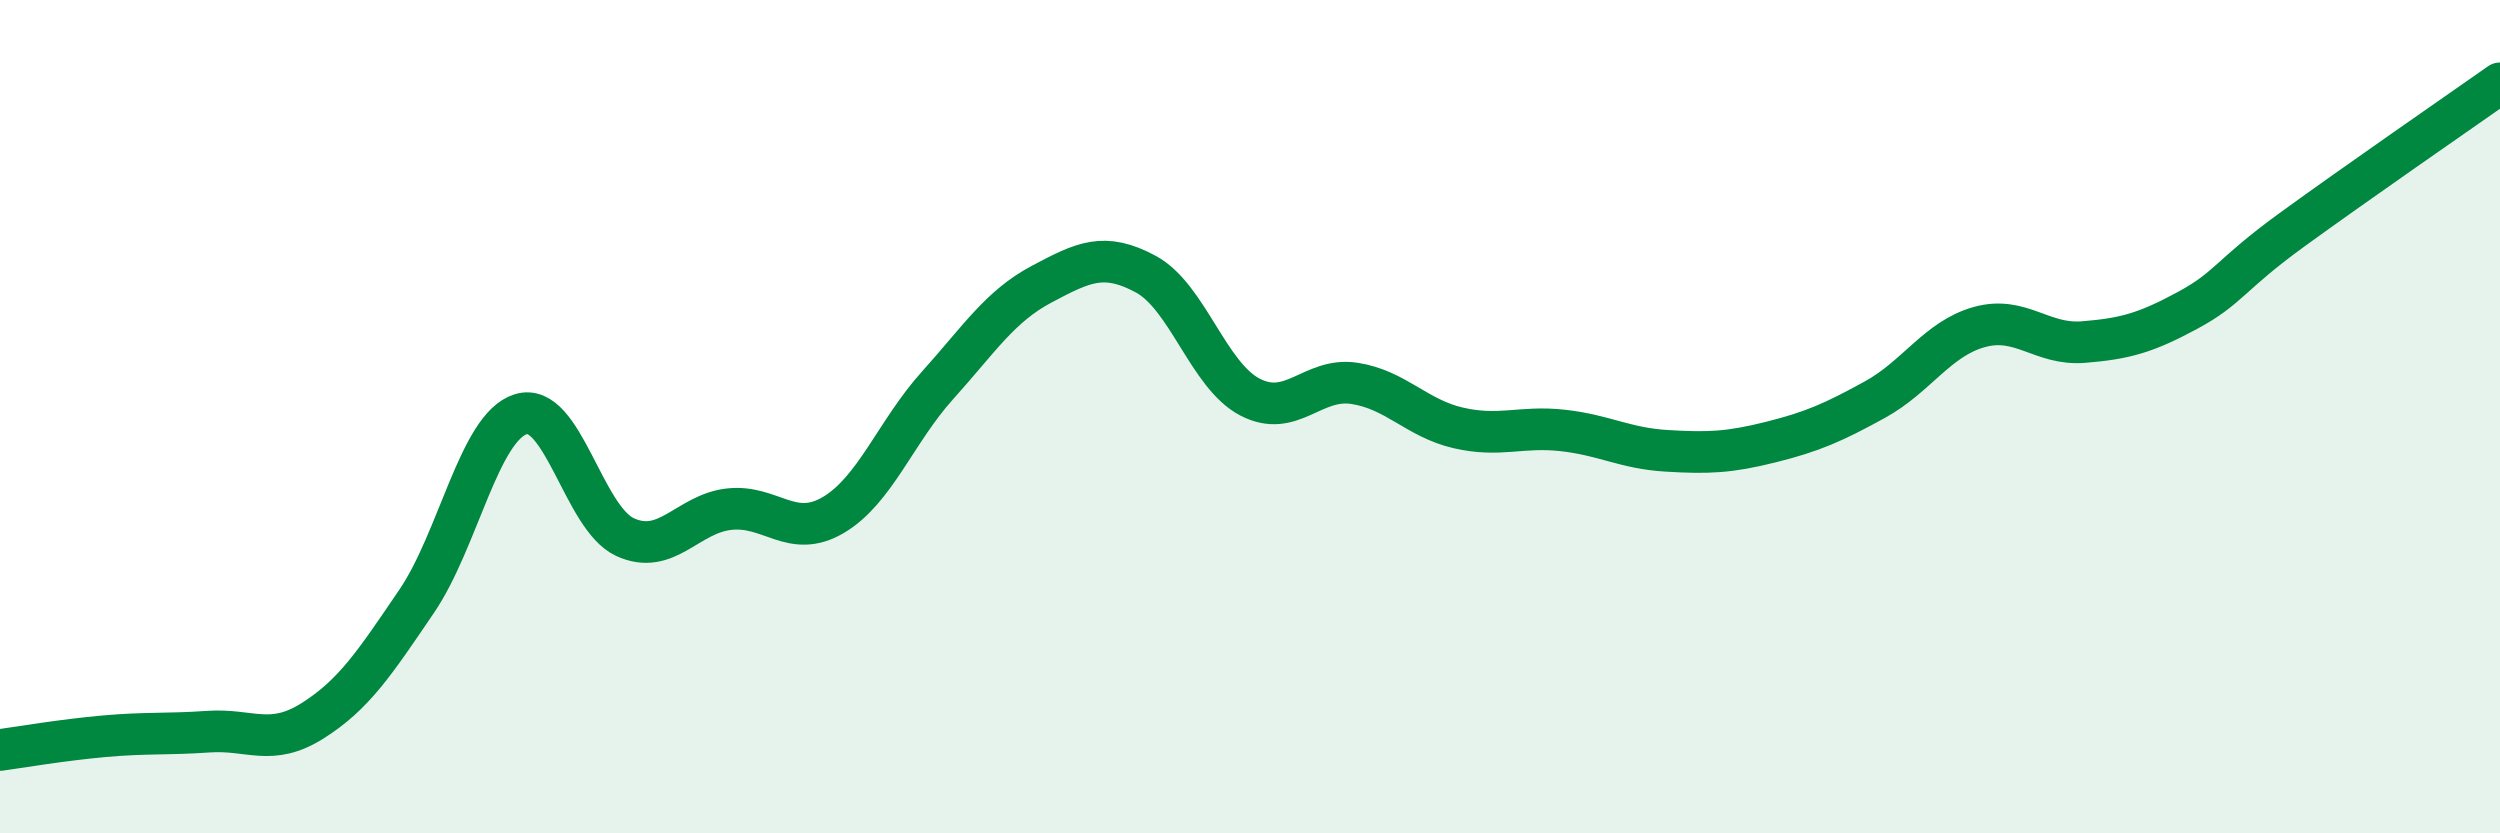
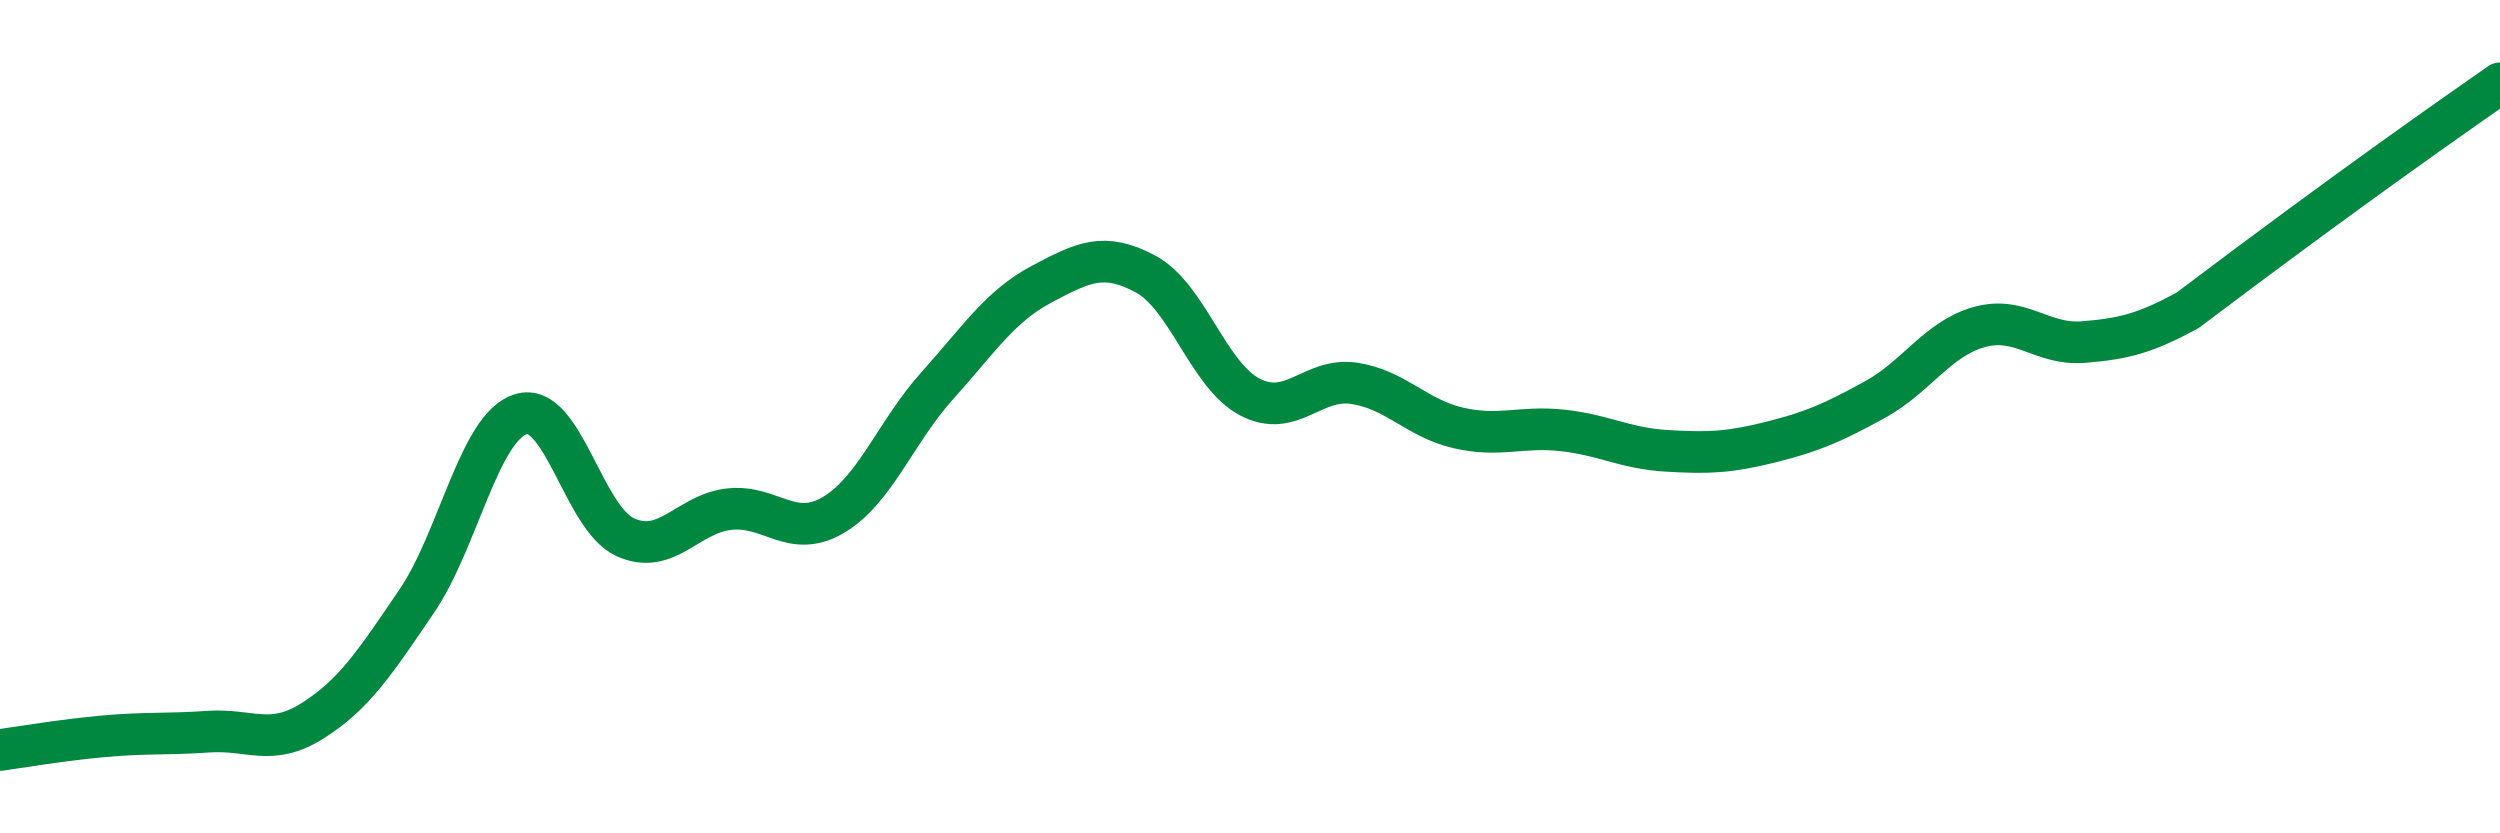
<svg xmlns="http://www.w3.org/2000/svg" width="60" height="20" viewBox="0 0 60 20">
-   <path d="M 0,18 C 0.5,17.93 1.5,17.76 2.5,17.67 C 3.5,17.58 4,17.63 5,17.56 C 6,17.49 6.5,17.93 7.5,17.3 C 8.5,16.67 9,15.9 10,14.43 C 11,12.96 11.5,10.25 12.5,9.94 C 13.5,9.63 14,12.43 15,12.89 C 16,13.35 16.5,12.33 17.5,12.22 C 18.5,12.11 19,12.95 20,12.36 C 21,11.77 21.5,10.36 22.5,9.25 C 23.5,8.14 24,7.35 25,6.82 C 26,6.29 26.5,6.04 27.5,6.58 C 28.5,7.12 29,9.01 30,9.53 C 31,10.05 31.5,9.05 32.5,9.2 C 33.5,9.35 34,10.04 35,10.27 C 36,10.5 36.5,10.22 37.5,10.33 C 38.5,10.44 39,10.76 40,10.82 C 41,10.88 41.5,10.86 42.5,10.61 C 43.5,10.36 44,10.14 45,9.59 C 46,9.04 46.5,8.13 47.5,7.85 C 48.5,7.57 49,8.29 50,8.21 C 51,8.13 51.5,7.99 52.5,7.45 C 53.5,6.91 53.5,6.61 55,5.52 C 56.5,4.43 59,2.7 60,2L60 20L0 20Z" fill="#008740" opacity="0.1" stroke-linecap="round" stroke-linejoin="round" />
-   <path d="M 0,18 C 0.5,17.93 1.5,17.76 2.5,17.67 C 3.5,17.58 4,17.63 5,17.56 C 6,17.49 6.5,17.93 7.5,17.3 C 8.5,16.67 9,15.9 10,14.43 C 11,12.96 11.5,10.25 12.5,9.94 C 13.5,9.63 14,12.43 15,12.89 C 16,13.35 16.5,12.33 17.5,12.22 C 18.5,12.11 19,12.95 20,12.36 C 21,11.77 21.5,10.36 22.5,9.25 C 23.5,8.14 24,7.35 25,6.82 C 26,6.29 26.5,6.04 27.5,6.58 C 28.5,7.12 29,9.01 30,9.53 C 31,10.05 31.5,9.05 32.5,9.2 C 33.5,9.35 34,10.04 35,10.27 C 36,10.5 36.5,10.22 37.5,10.33 C 38.5,10.44 39,10.76 40,10.82 C 41,10.88 41.5,10.86 42.5,10.61 C 43.5,10.36 44,10.14 45,9.59 C 46,9.04 46.5,8.13 47.5,7.85 C 48.5,7.57 49,8.29 50,8.21 C 51,8.13 51.5,7.99 52.5,7.45 C 53.5,6.91 53.5,6.61 55,5.52 C 56.5,4.43 59,2.7 60,2" stroke="#008740" stroke-width="1" fill="none" stroke-linecap="round" stroke-linejoin="round" />
+   <path d="M 0,18 C 0.5,17.93 1.5,17.76 2.5,17.67 C 3.5,17.58 4,17.63 5,17.56 C 6,17.49 6.5,17.93 7.5,17.3 C 8.5,16.67 9,15.9 10,14.43 C 11,12.96 11.5,10.25 12.5,9.94 C 13.5,9.63 14,12.43 15,12.89 C 16,13.35 16.5,12.33 17.5,12.22 C 18.5,12.11 19,12.95 20,12.36 C 21,11.77 21.5,10.36 22.5,9.25 C 23.5,8.14 24,7.35 25,6.82 C 26,6.29 26.5,6.04 27.5,6.58 C 28.5,7.12 29,9.01 30,9.53 C 31,10.05 31.5,9.05 32.5,9.2 C 33.5,9.35 34,10.04 35,10.27 C 36,10.5 36.5,10.22 37.5,10.33 C 38.5,10.44 39,10.76 40,10.82 C 41,10.88 41.5,10.86 42.5,10.61 C 43.5,10.36 44,10.14 45,9.59 C 46,9.04 46.5,8.13 47.5,7.85 C 48.5,7.57 49,8.29 50,8.21 C 51,8.13 51.5,7.99 52.5,7.45 C 56.5,4.43 59,2.7 60,2" stroke="#008740" stroke-width="1" fill="none" stroke-linecap="round" stroke-linejoin="round" />
</svg>